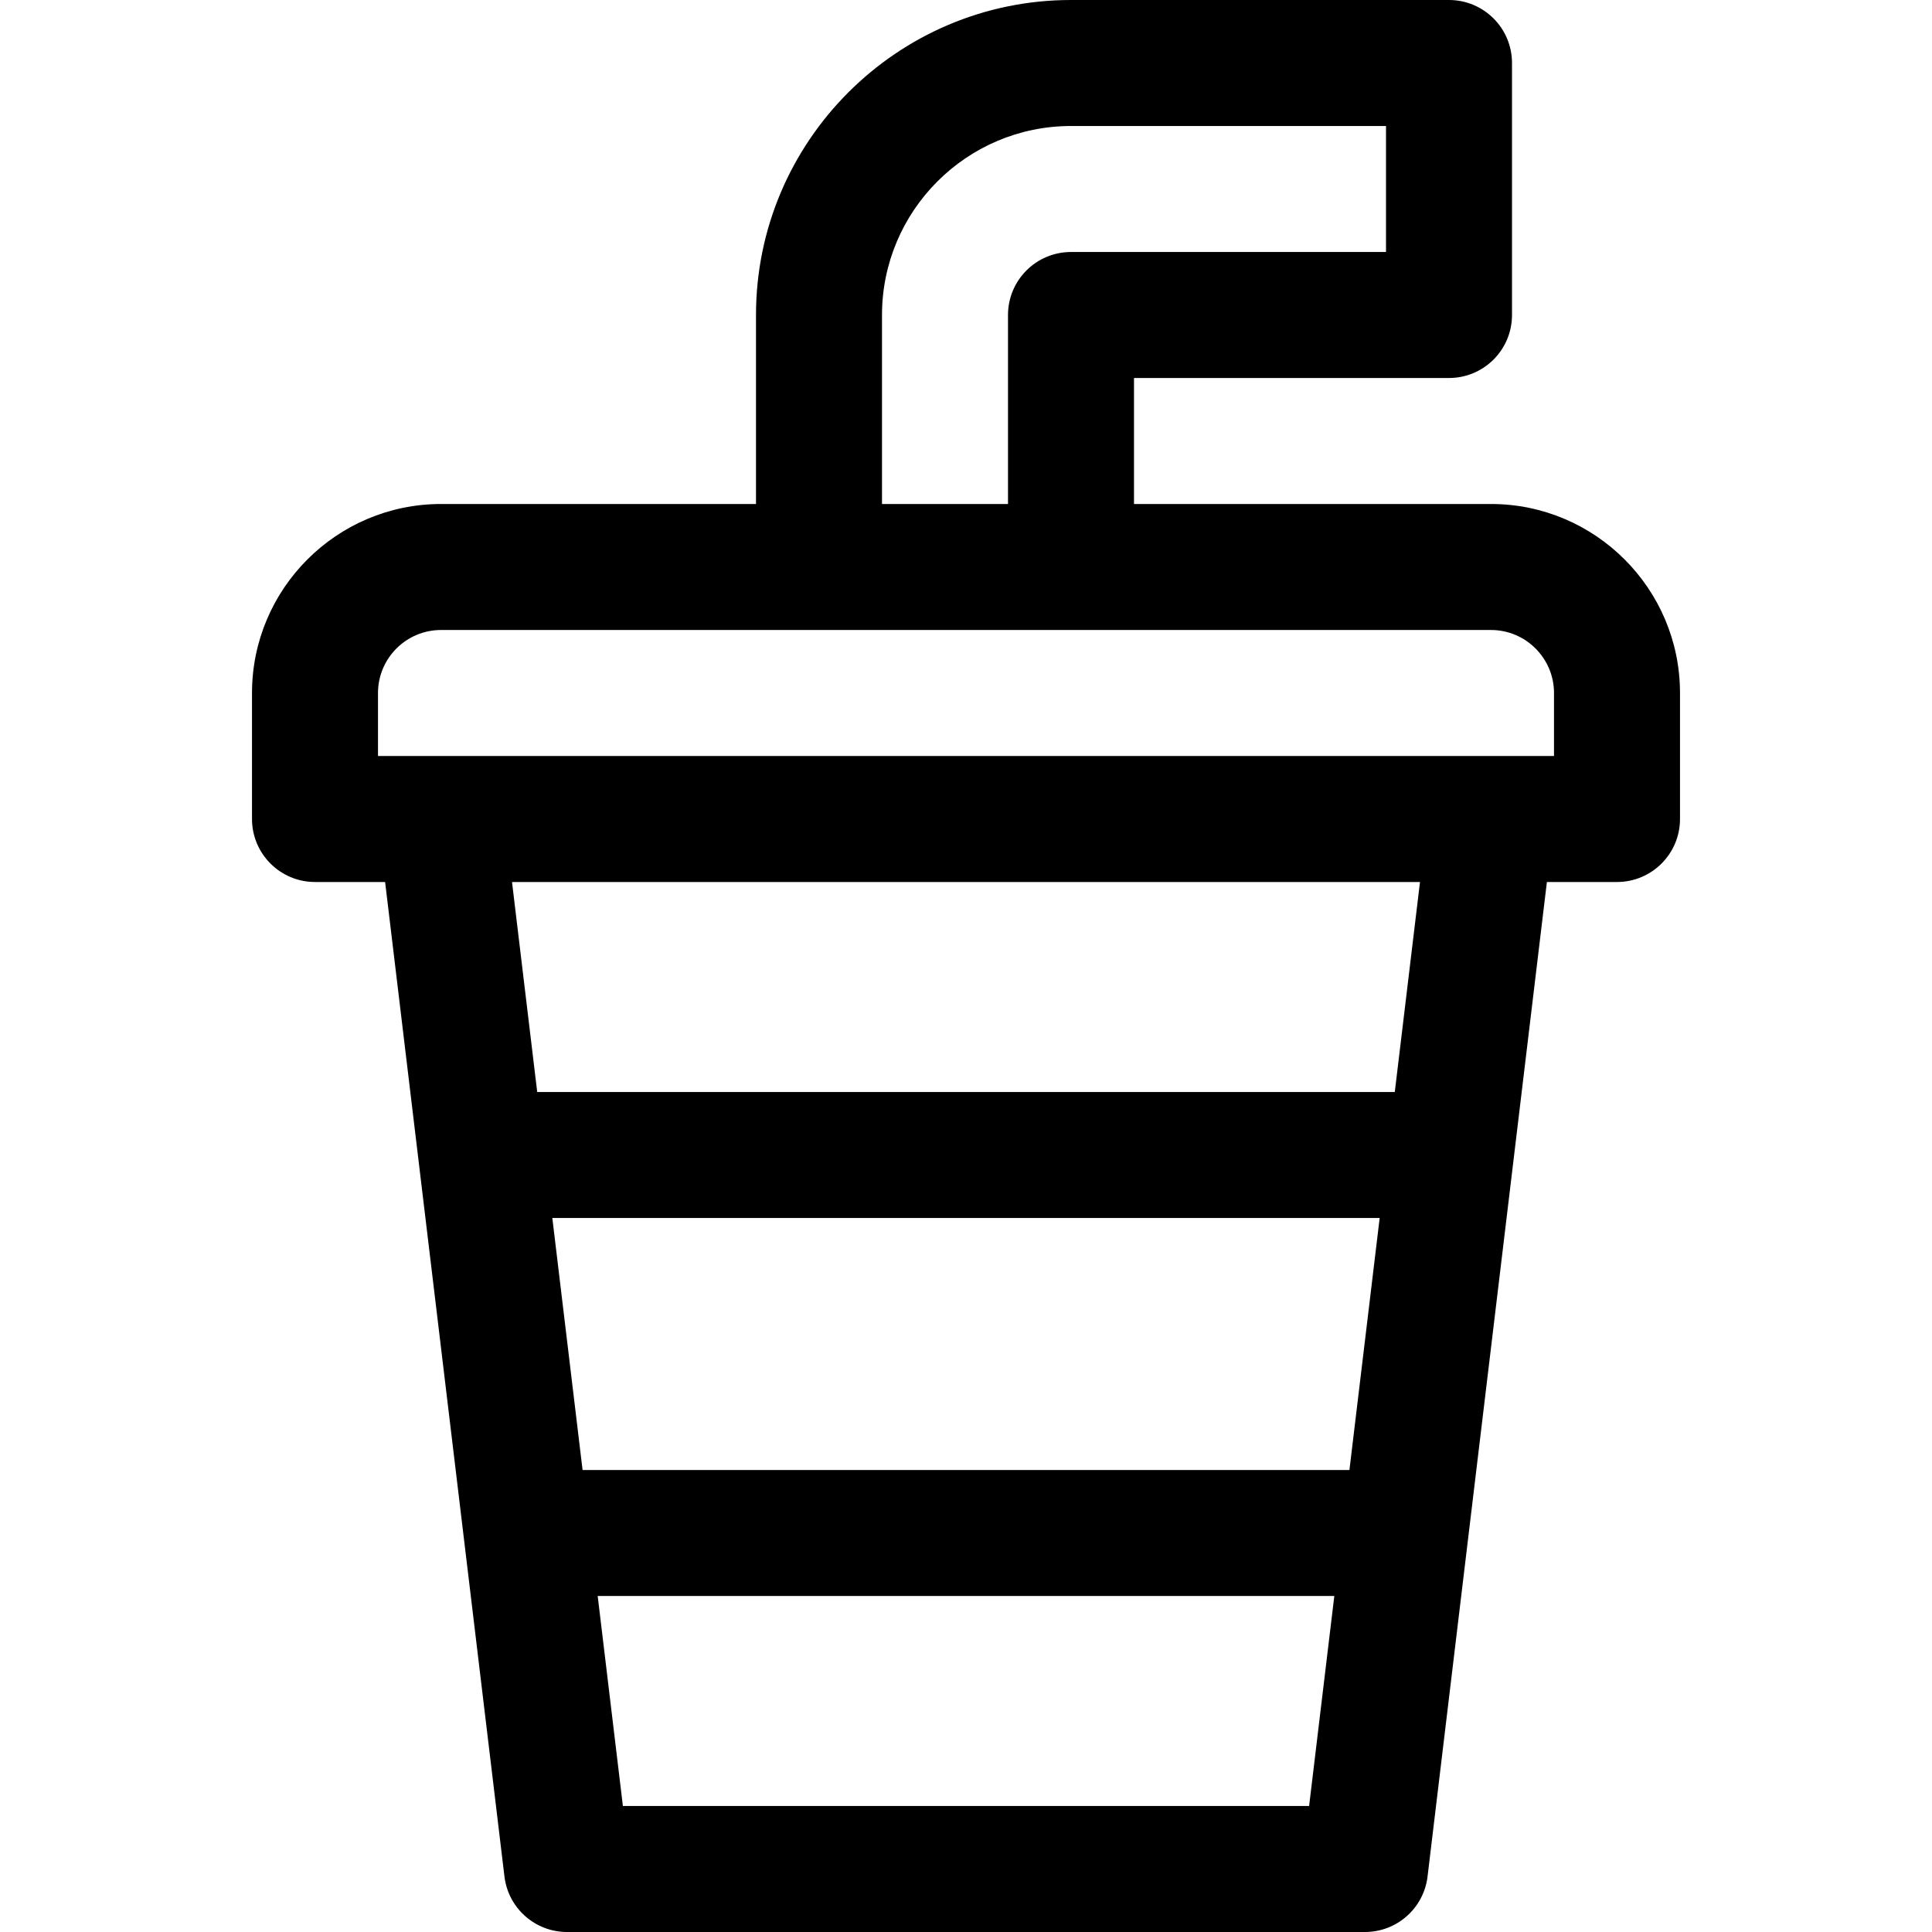
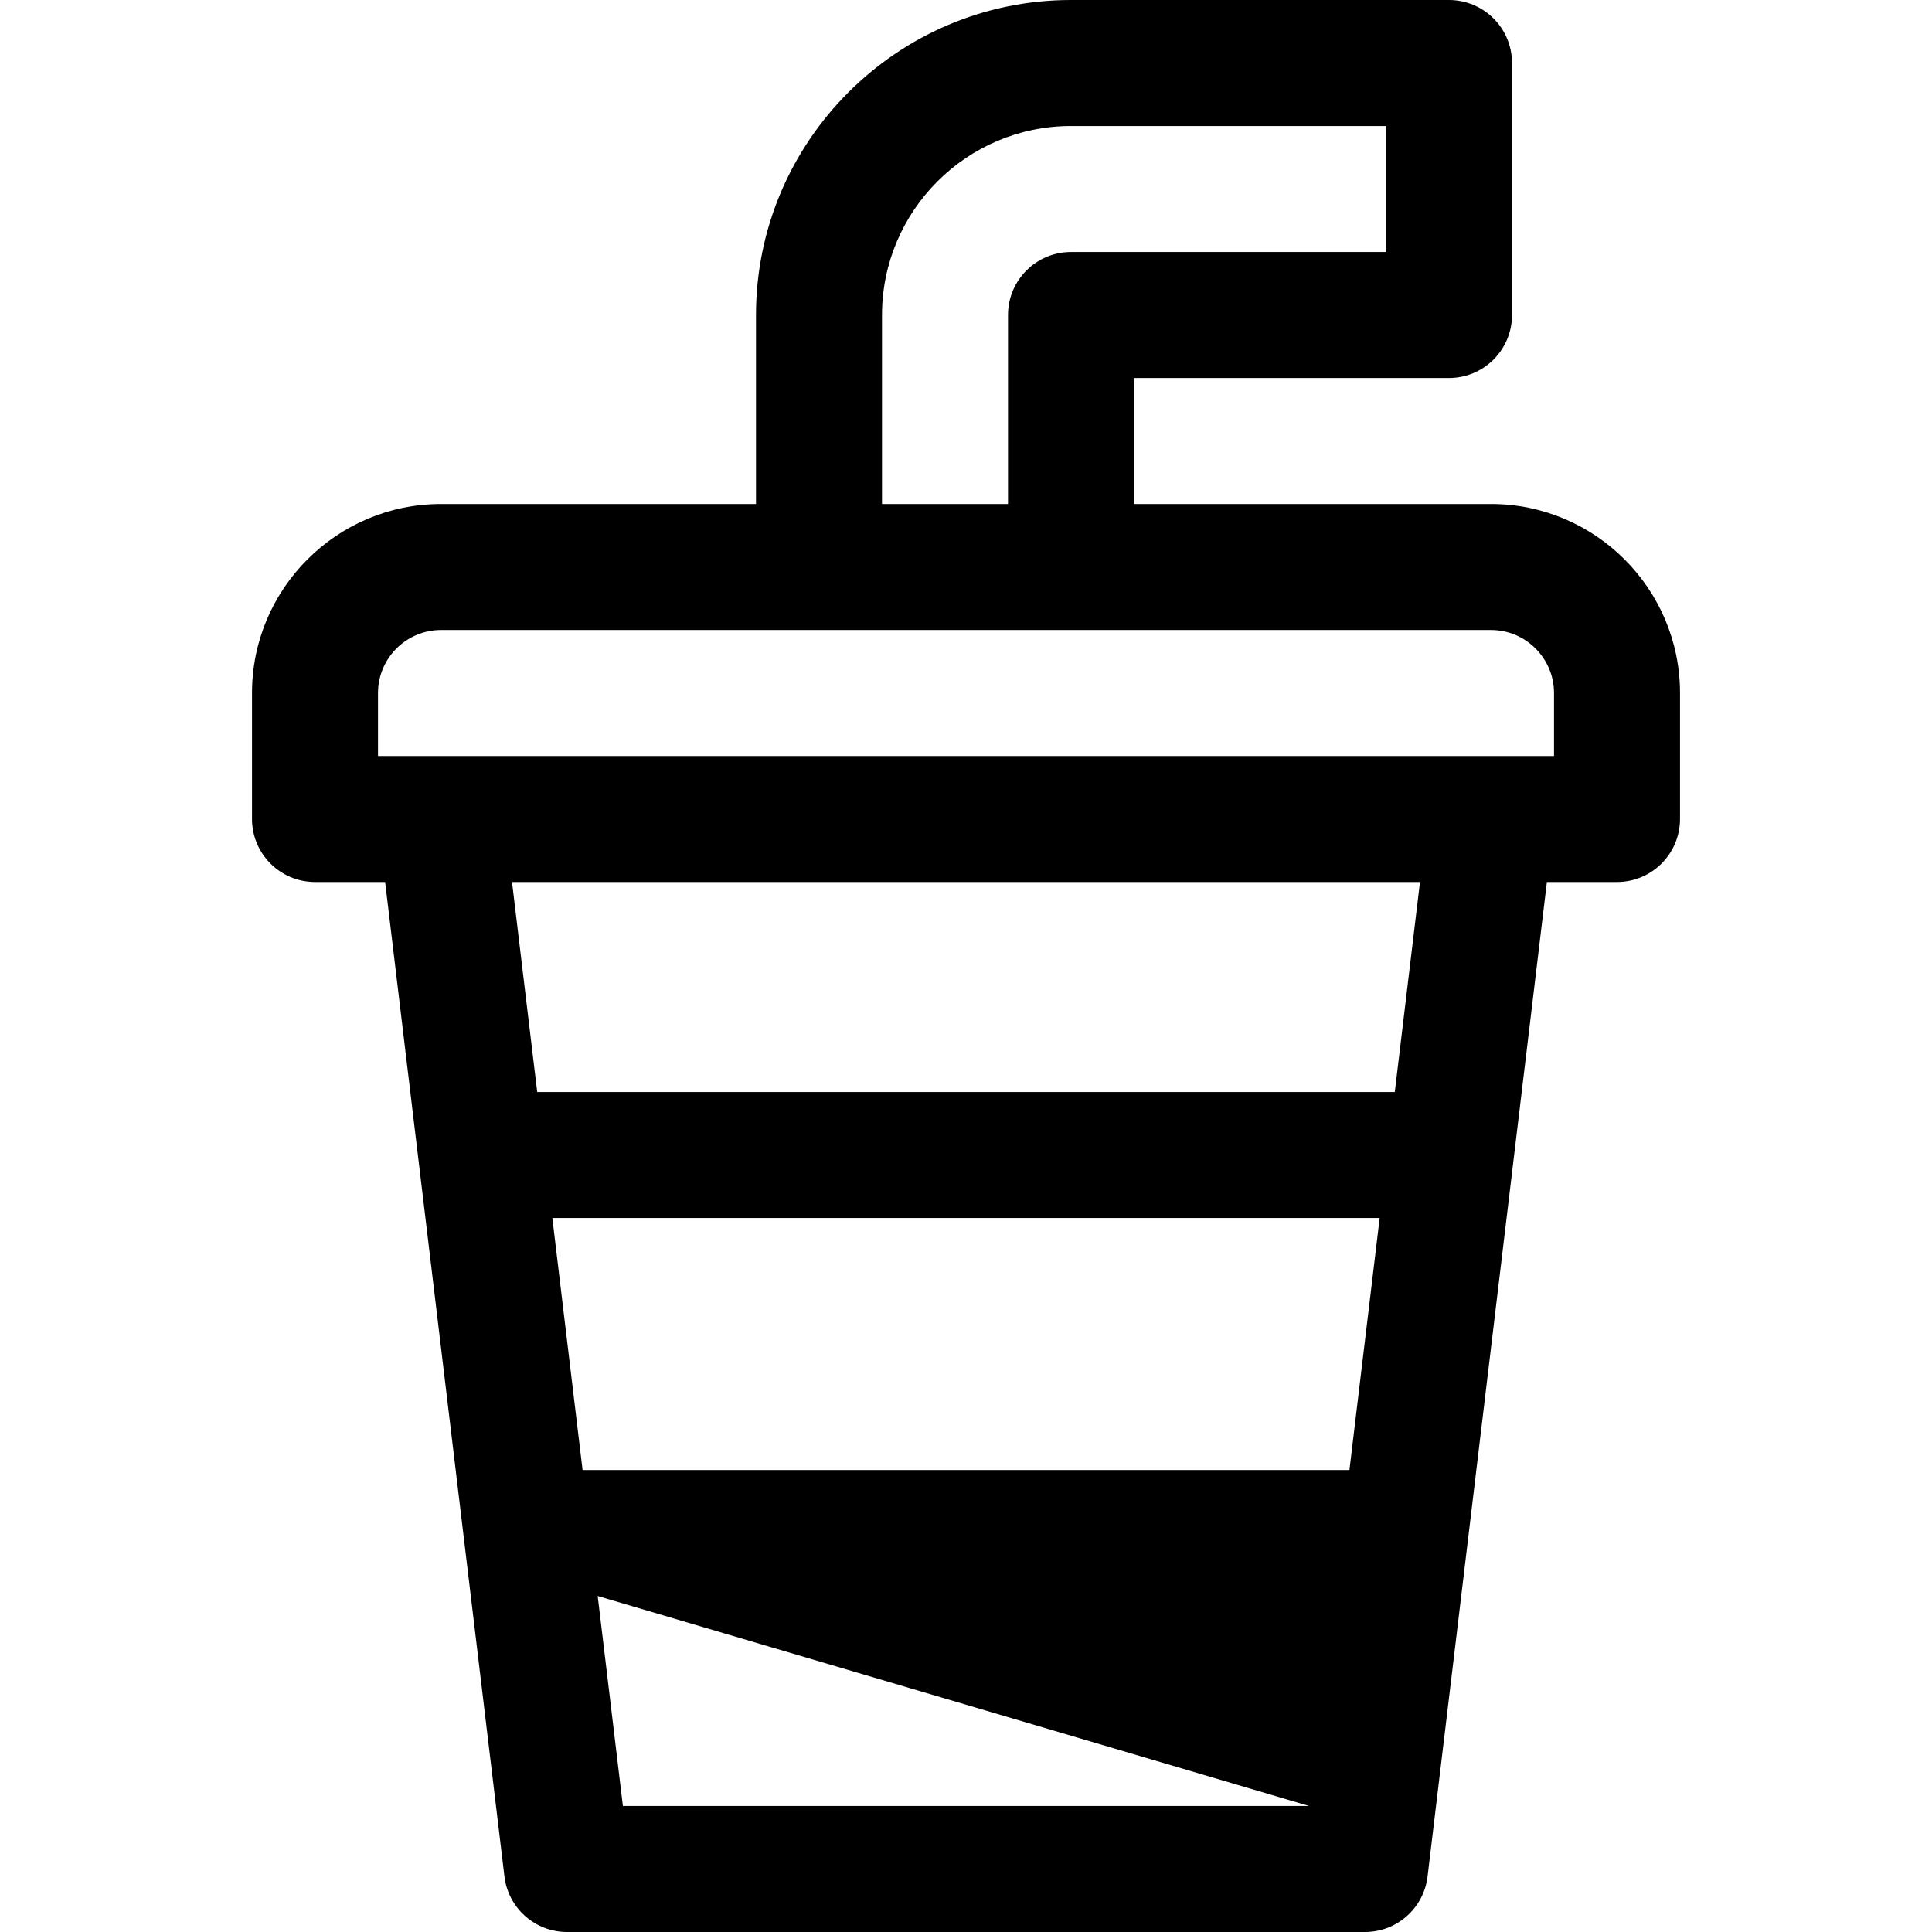
<svg xmlns="http://www.w3.org/2000/svg" fill="#000000" height="800px" width="800px" version="1.1" id="Layer_1" viewBox="0 0 512 512" xml:space="preserve">
  <g>
    <g>
-       <path d="M395.13,133.565h-94.609v-33.391H384c9.22,0,16.696-7.475,16.696-16.696V16.696C400.696,7.475,393.22,0,384,0H283.826    c-46.03,0-83.478,37.448-83.478,83.478v50.087H116.87c-27.618,0-50.087,22.469-50.087,50.087v33.391    c0,9.22,7.475,16.696,16.696,16.696h18.58c1.281,10.674,30.416,253.472,31.626,263.554c1.007,8.391,8.125,14.707,16.577,14.707    h211.478c8.451,0,15.569-6.315,16.577-14.707c15.63-130.252,22.448-187.064,31.626-263.554h18.58    c9.22,0,16.696-7.475,16.696-16.696v-33.391C445.217,156.034,422.748,133.565,395.13,133.565z M233.739,83.478    c0-27.618,22.469-50.087,50.087-50.087h83.478v33.391h-83.478c-9.22,0-16.696,7.475-16.696,16.696v50.087h-33.391V83.478z     M346.928,478.609H165.073l-6.678-55.652h195.211L346.928,478.609z M357.612,389.565H154.388l-8.014-66.783h219.253    L357.612,389.565z M369.633,289.391H142.367l-6.678-55.652h240.623L369.633,289.391z M411.826,200.348H100.174v-16.696    c0-9.206,7.49-16.696,16.696-16.696c12.973,0,266.784,0,278.261,0c9.206,0,16.696,7.49,16.696,16.696V200.348z" />
+       <path d="M395.13,133.565h-94.609v-33.391H384c9.22,0,16.696-7.475,16.696-16.696V16.696C400.696,7.475,393.22,0,384,0H283.826    c-46.03,0-83.478,37.448-83.478,83.478v50.087H116.87c-27.618,0-50.087,22.469-50.087,50.087v33.391    c0,9.22,7.475,16.696,16.696,16.696h18.58c1.281,10.674,30.416,253.472,31.626,263.554c1.007,8.391,8.125,14.707,16.577,14.707    h211.478c8.451,0,15.569-6.315,16.577-14.707c15.63-130.252,22.448-187.064,31.626-263.554h18.58    c9.22,0,16.696-7.475,16.696-16.696v-33.391C445.217,156.034,422.748,133.565,395.13,133.565z M233.739,83.478    c0-27.618,22.469-50.087,50.087-50.087h83.478v33.391h-83.478c-9.22,0-16.696,7.475-16.696,16.696v50.087h-33.391V83.478z     M346.928,478.609H165.073l-6.678-55.652L346.928,478.609z M357.612,389.565H154.388l-8.014-66.783h219.253    L357.612,389.565z M369.633,289.391H142.367l-6.678-55.652h240.623L369.633,289.391z M411.826,200.348H100.174v-16.696    c0-9.206,7.49-16.696,16.696-16.696c12.973,0,266.784,0,278.261,0c9.206,0,16.696,7.49,16.696,16.696V200.348z" />
    </g>
  </g>
</svg>